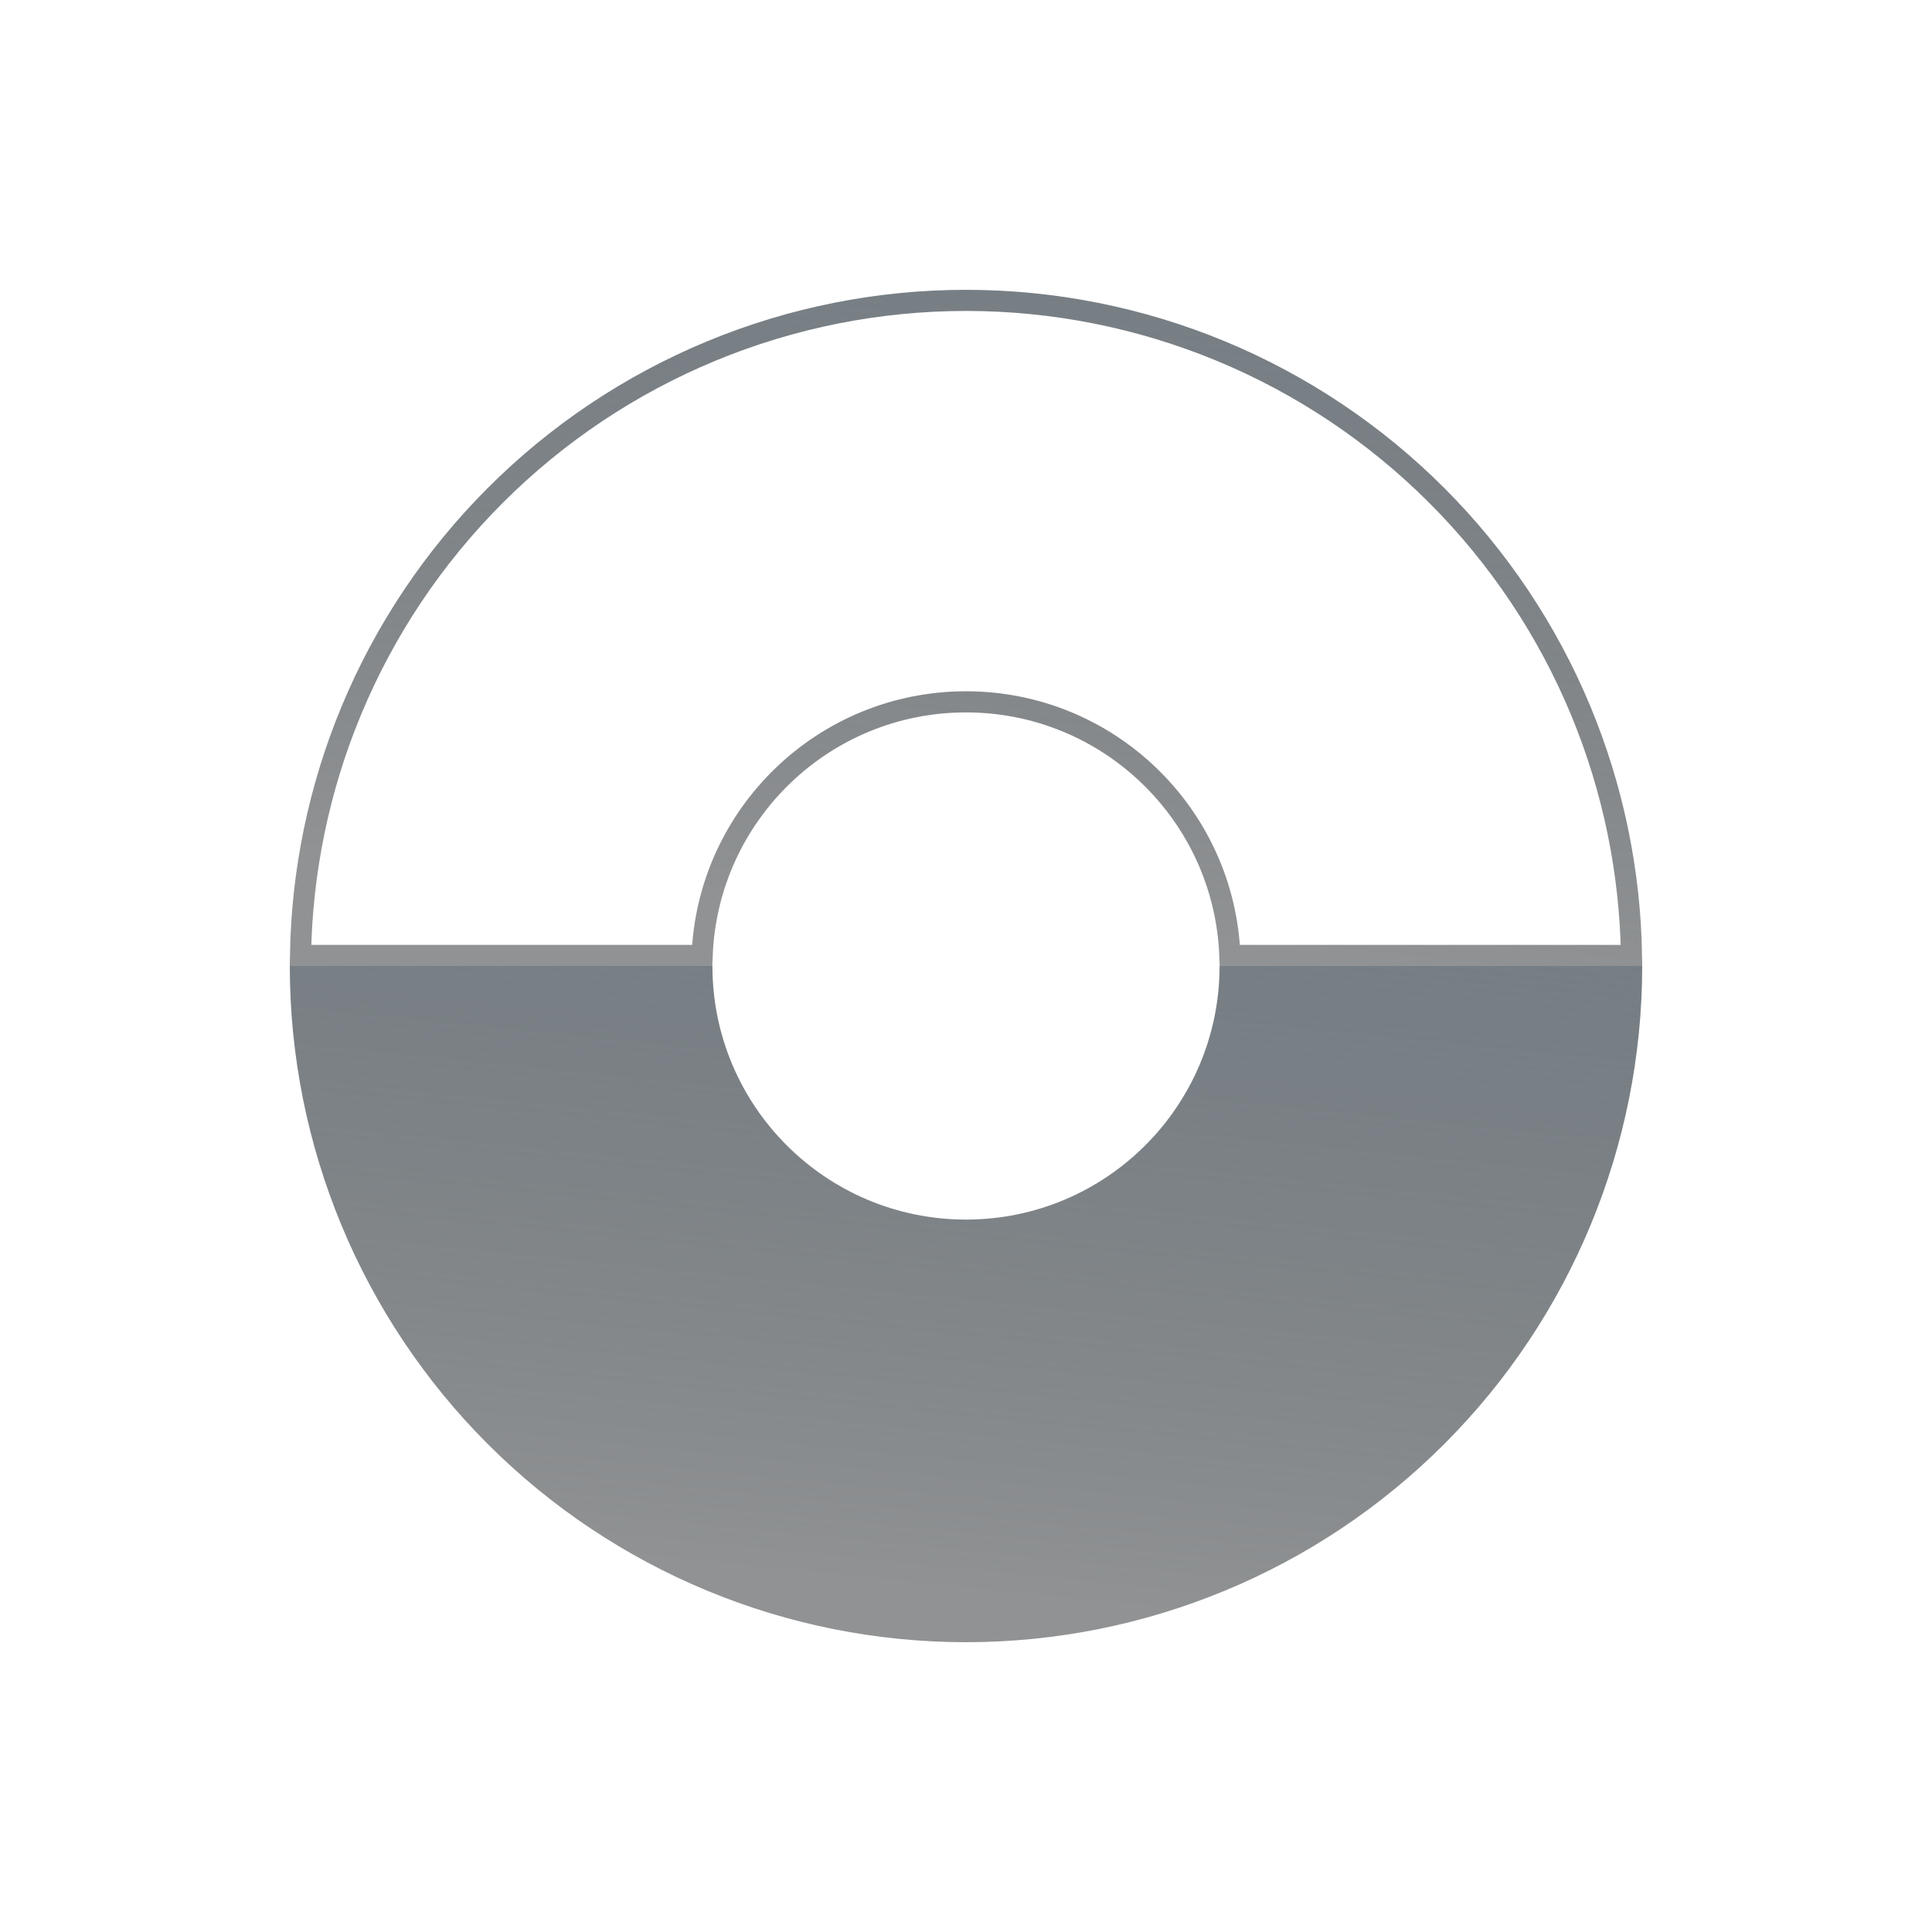
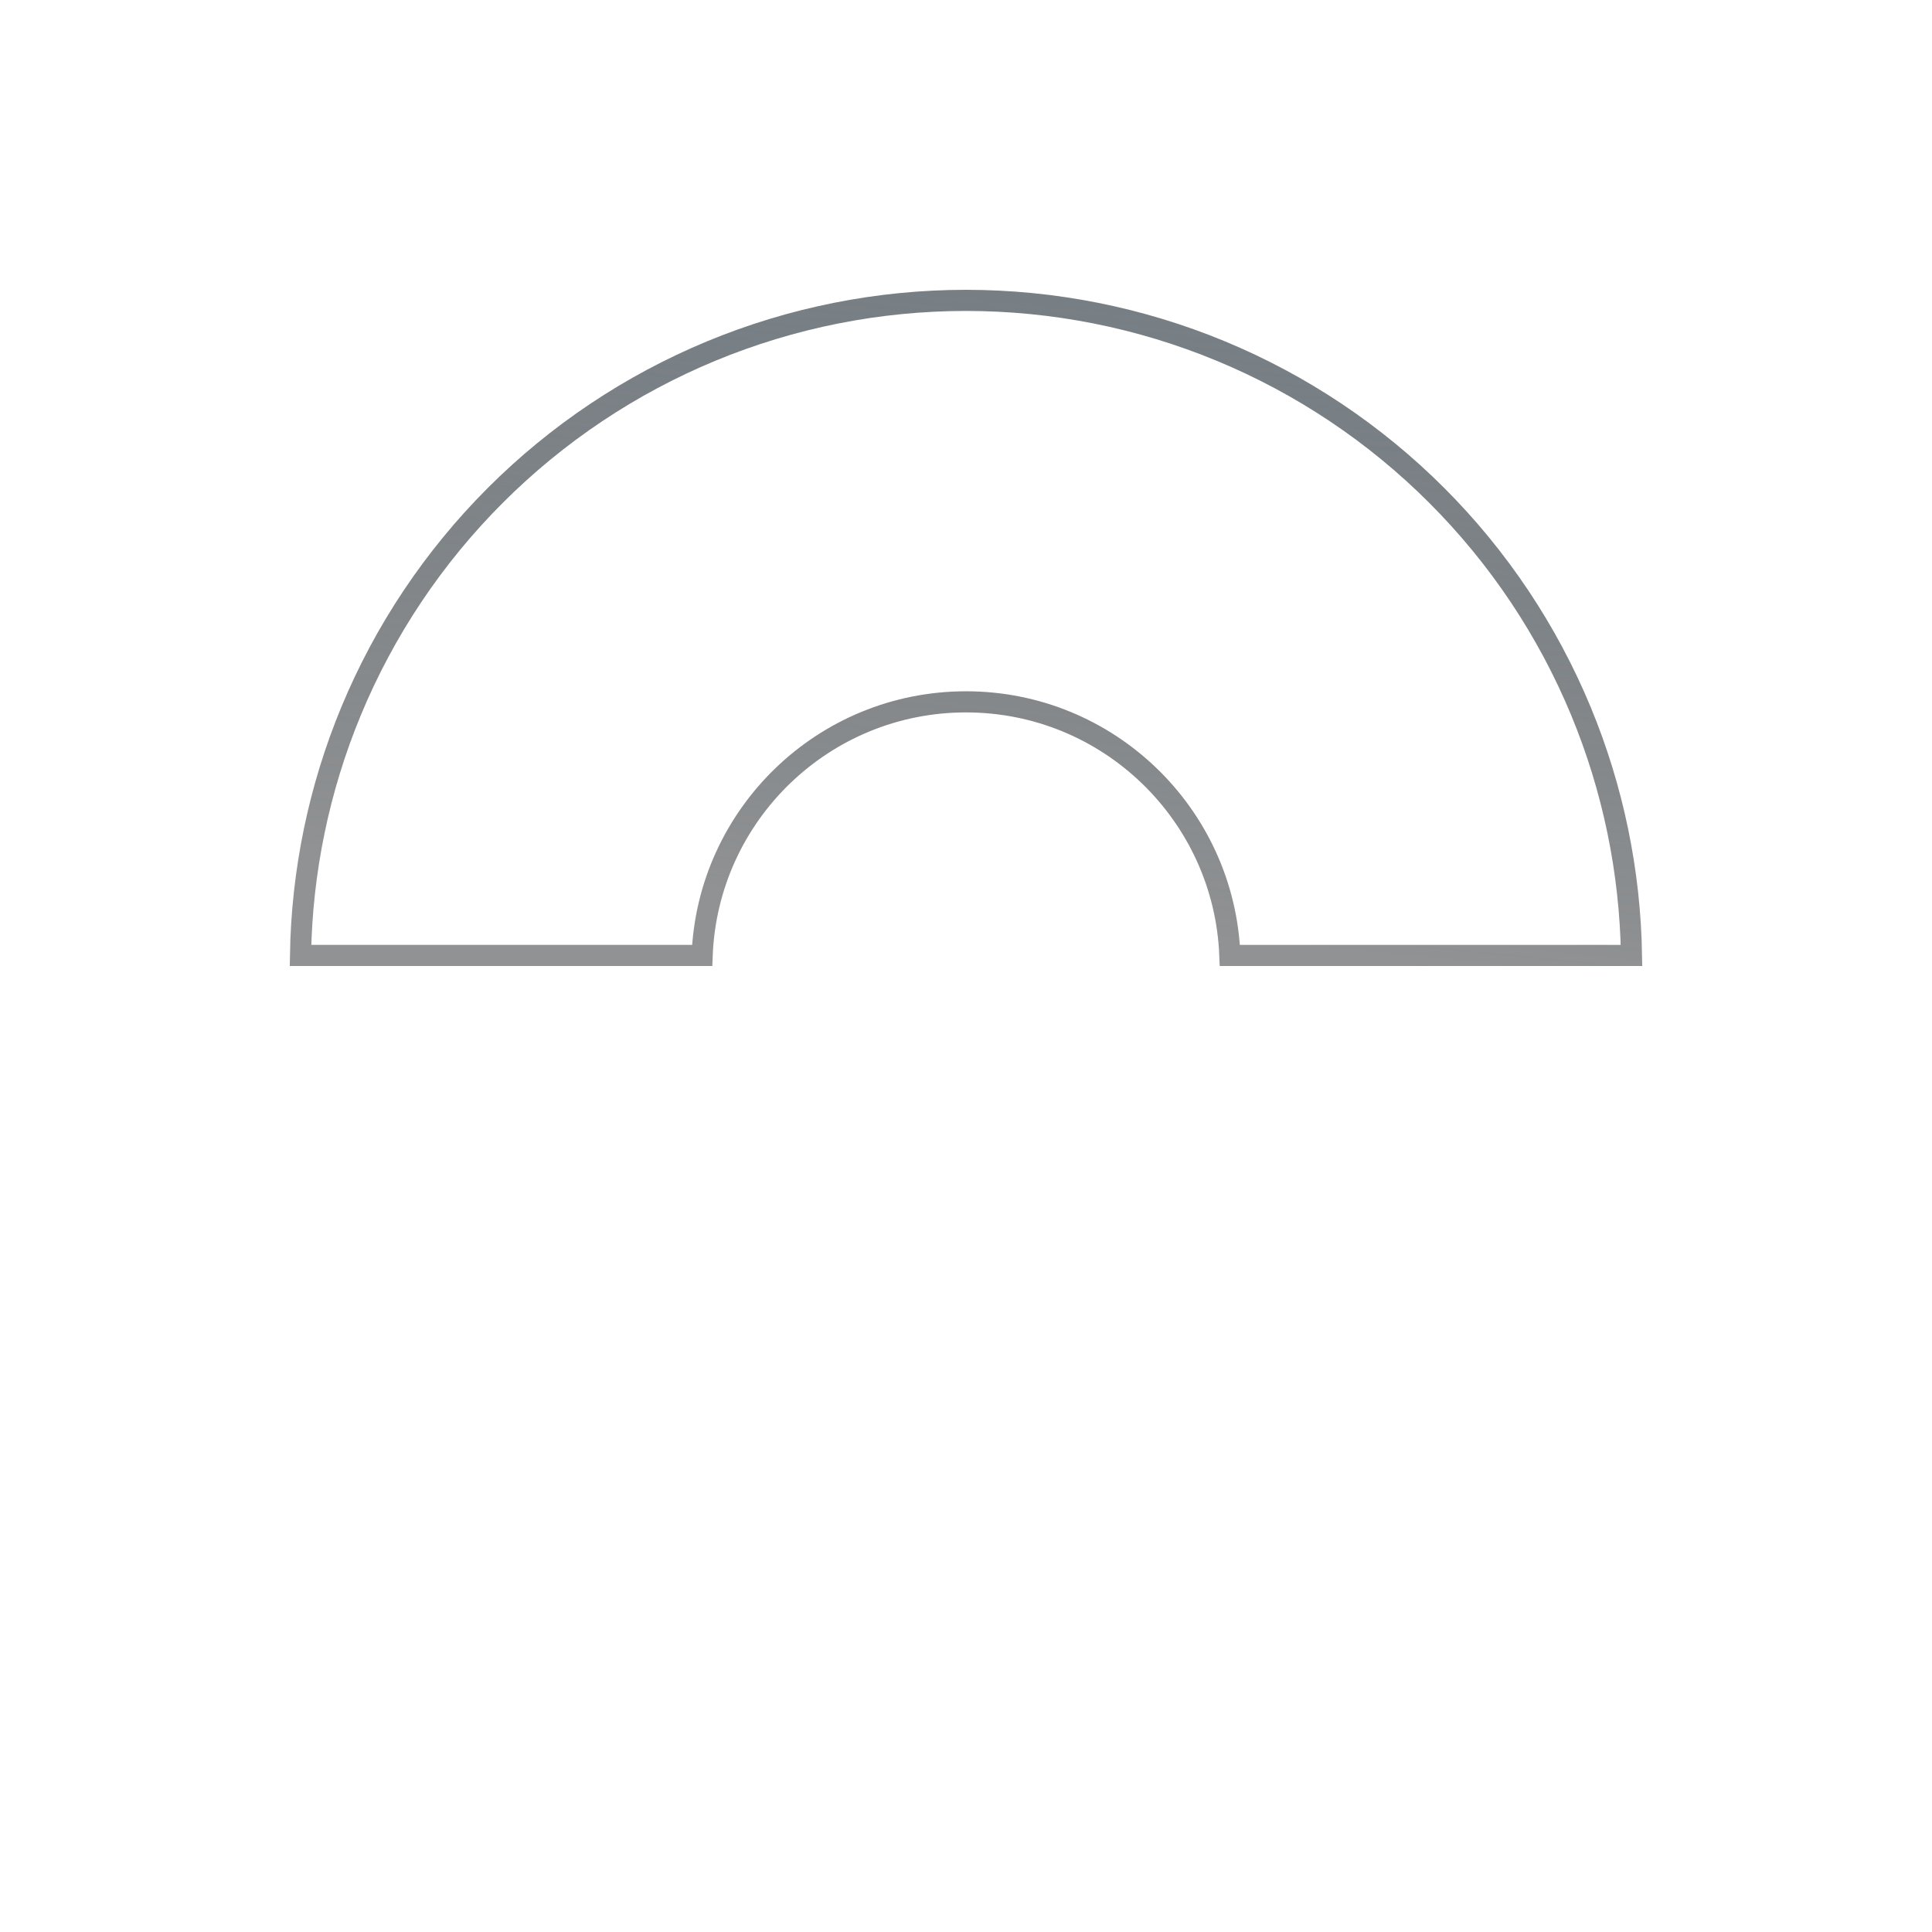
<svg xmlns="http://www.w3.org/2000/svg" width="80" height="80" viewBox="0 0 80 80" fill="none">
-   <path d="M40 50.5C45.799 50.5 50.5 45.799 50.5 40H68C68 47.426 65.05 54.548 59.799 59.799C54.548 65.05 47.426 68 40 68C32.574 68 25.452 65.05 20.201 59.799C14.95 54.548 12 47.426 12 40L29.5 40C29.5 45.799 34.201 50.5 40 50.5Z" fill="url(#paint0_linear_2355_18408)" />
  <path d="M40 12.438C43.62 12.438 47.204 13.15 50.548 14.535C53.892 15.92 56.93 17.951 59.489 20.511C62.049 23.07 64.08 26.108 65.465 29.452C66.794 32.661 67.501 36.092 67.557 39.562H50.926C50.696 33.725 45.894 29.062 40 29.062C34.106 29.062 29.304 33.725 29.074 39.562H12.443C12.498 36.092 13.206 32.661 14.535 29.452C15.92 26.108 17.951 23.07 20.511 20.511C23.07 17.951 26.108 15.92 29.452 14.535C32.796 13.15 36.38 12.438 40 12.438Z" stroke="url(#paint1_linear_2355_18408)" stroke-width="0.875" />
  <defs>
    <linearGradient id="paint0_linear_2355_18408" x1="58.268" y1="20.905" x2="53.539" y2="67.813" gradientUnits="userSpaceOnUse">
      <stop stop-color="#75848F" />
      <stop offset="1" stop-color="#222629" stop-opacity="0.5" />
    </linearGradient>
    <linearGradient id="paint1_linear_2355_18408" x1="58.268" y1="-7.095" x2="53.539" y2="39.813" gradientUnits="userSpaceOnUse">
      <stop stop-color="#75848F" />
      <stop offset="1" stop-color="#222629" stop-opacity="0.5" />
    </linearGradient>
  </defs>
</svg>